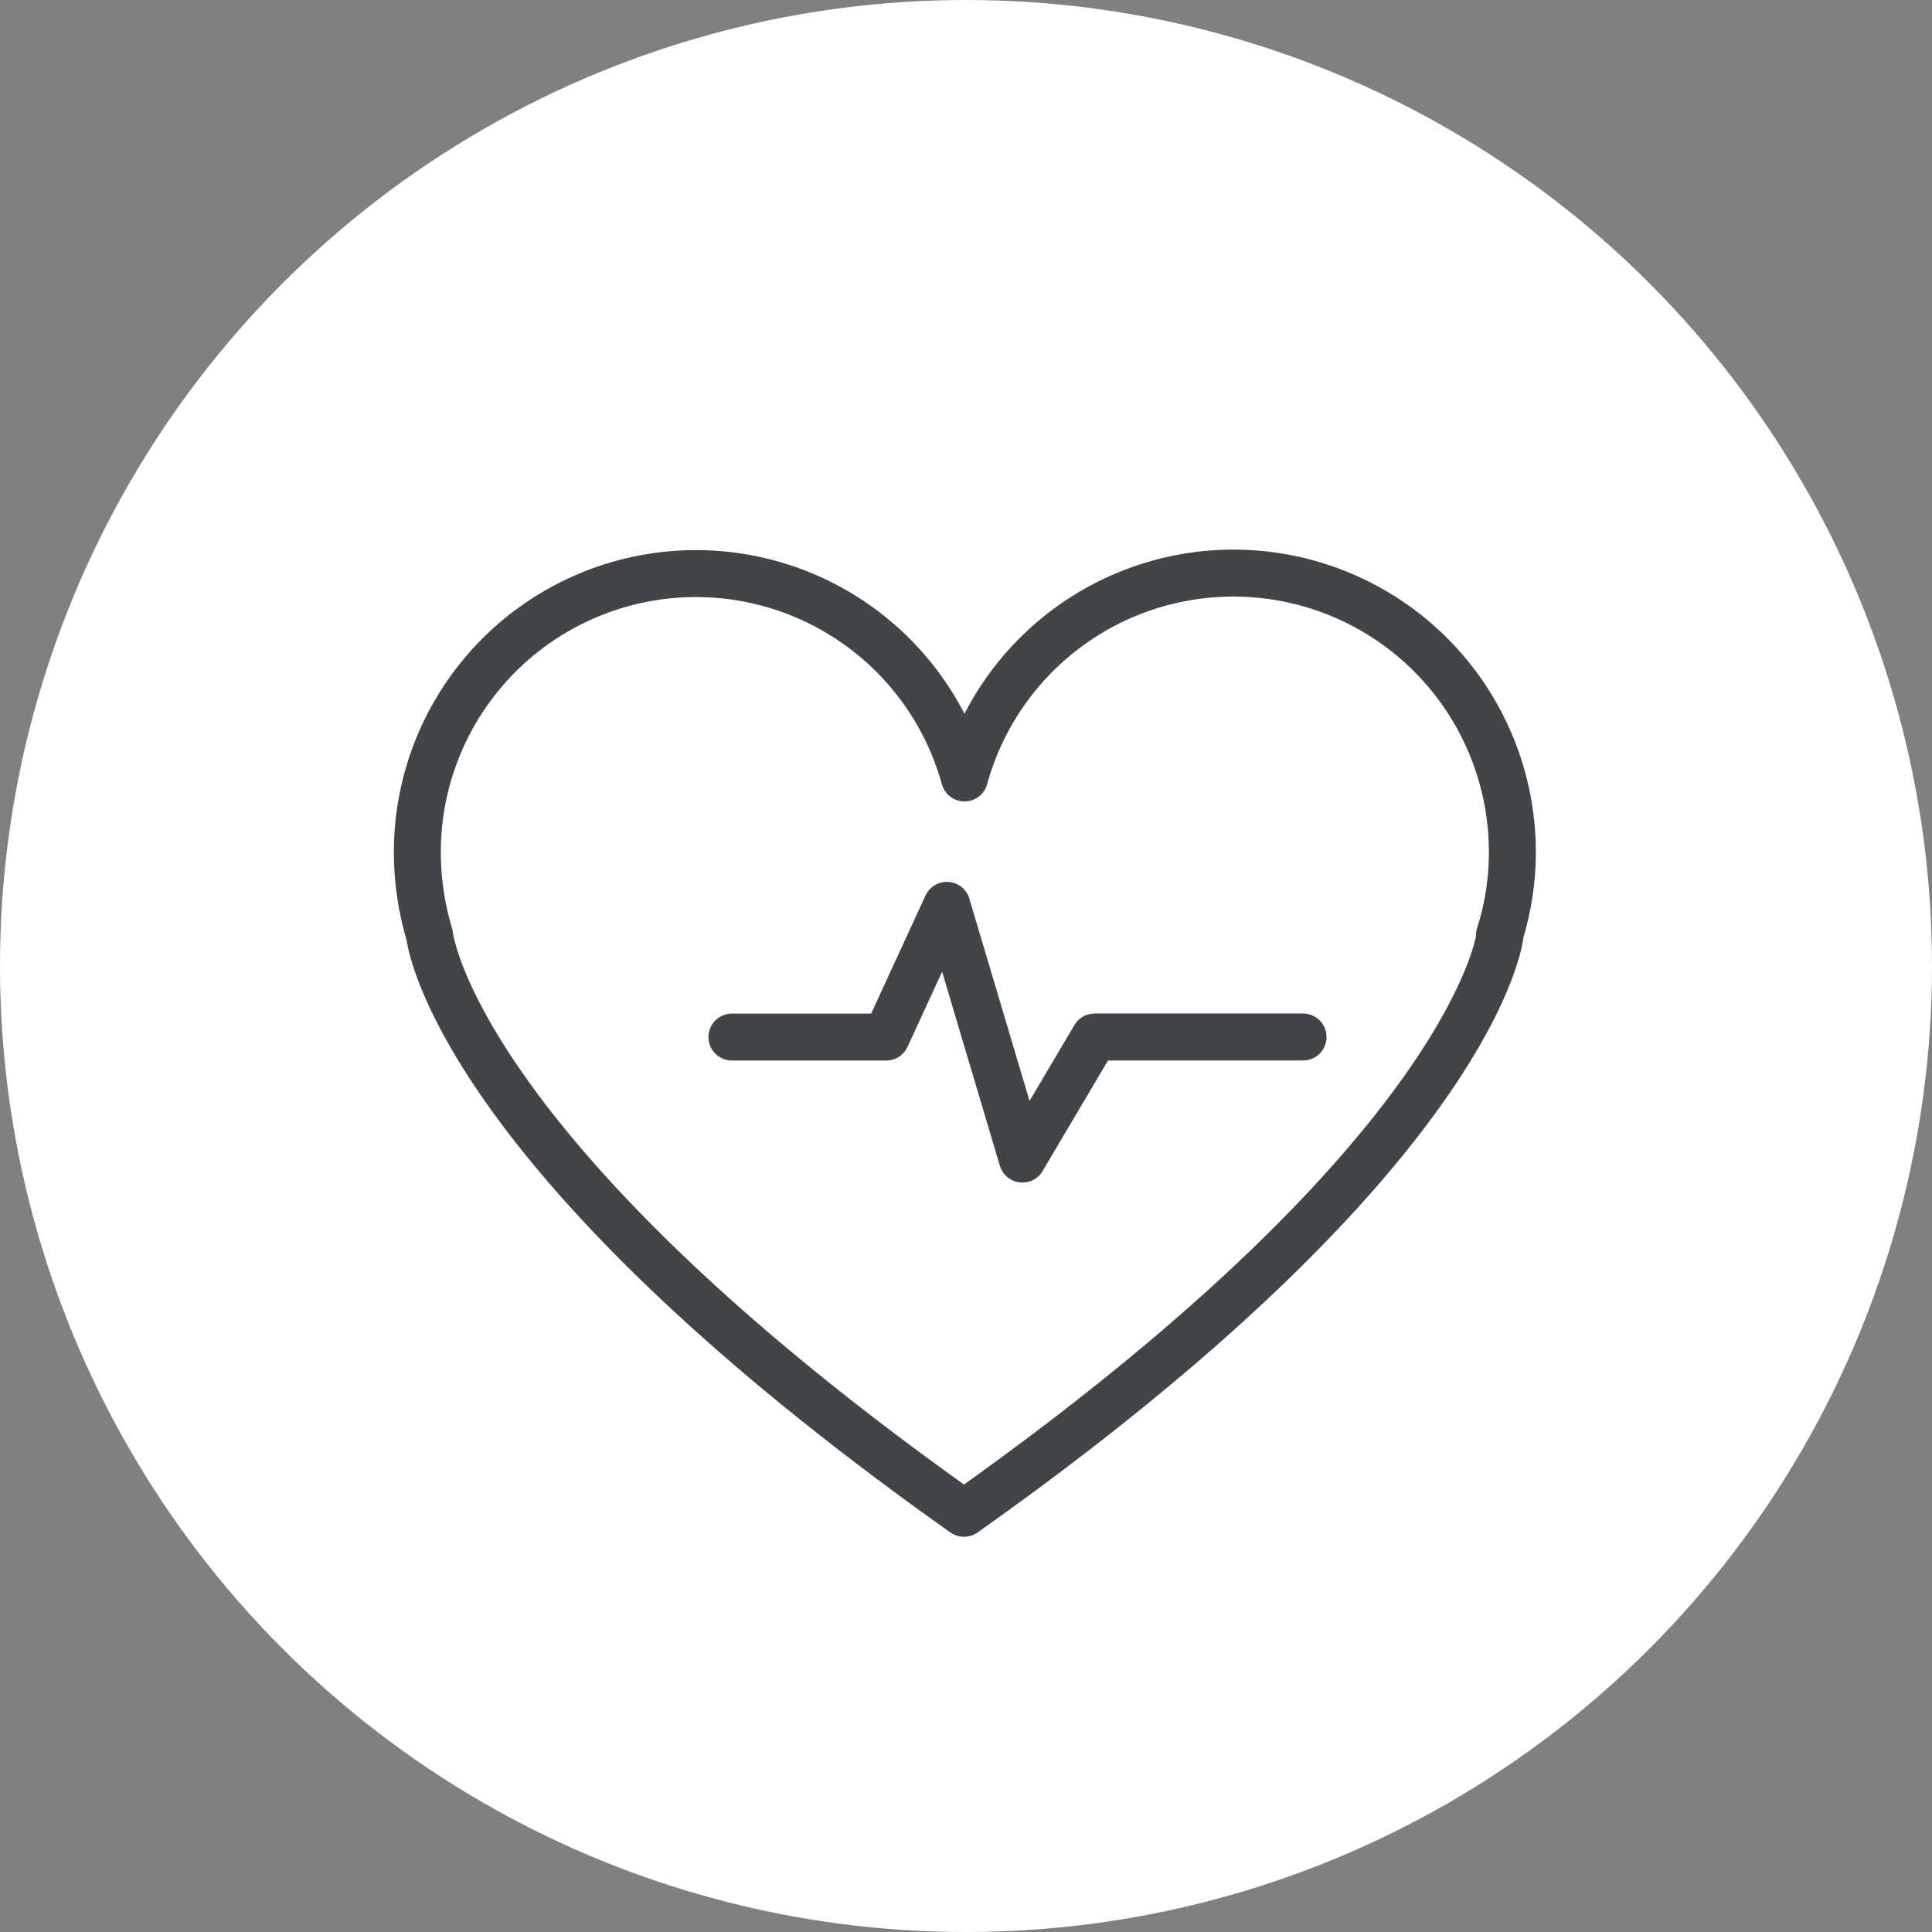
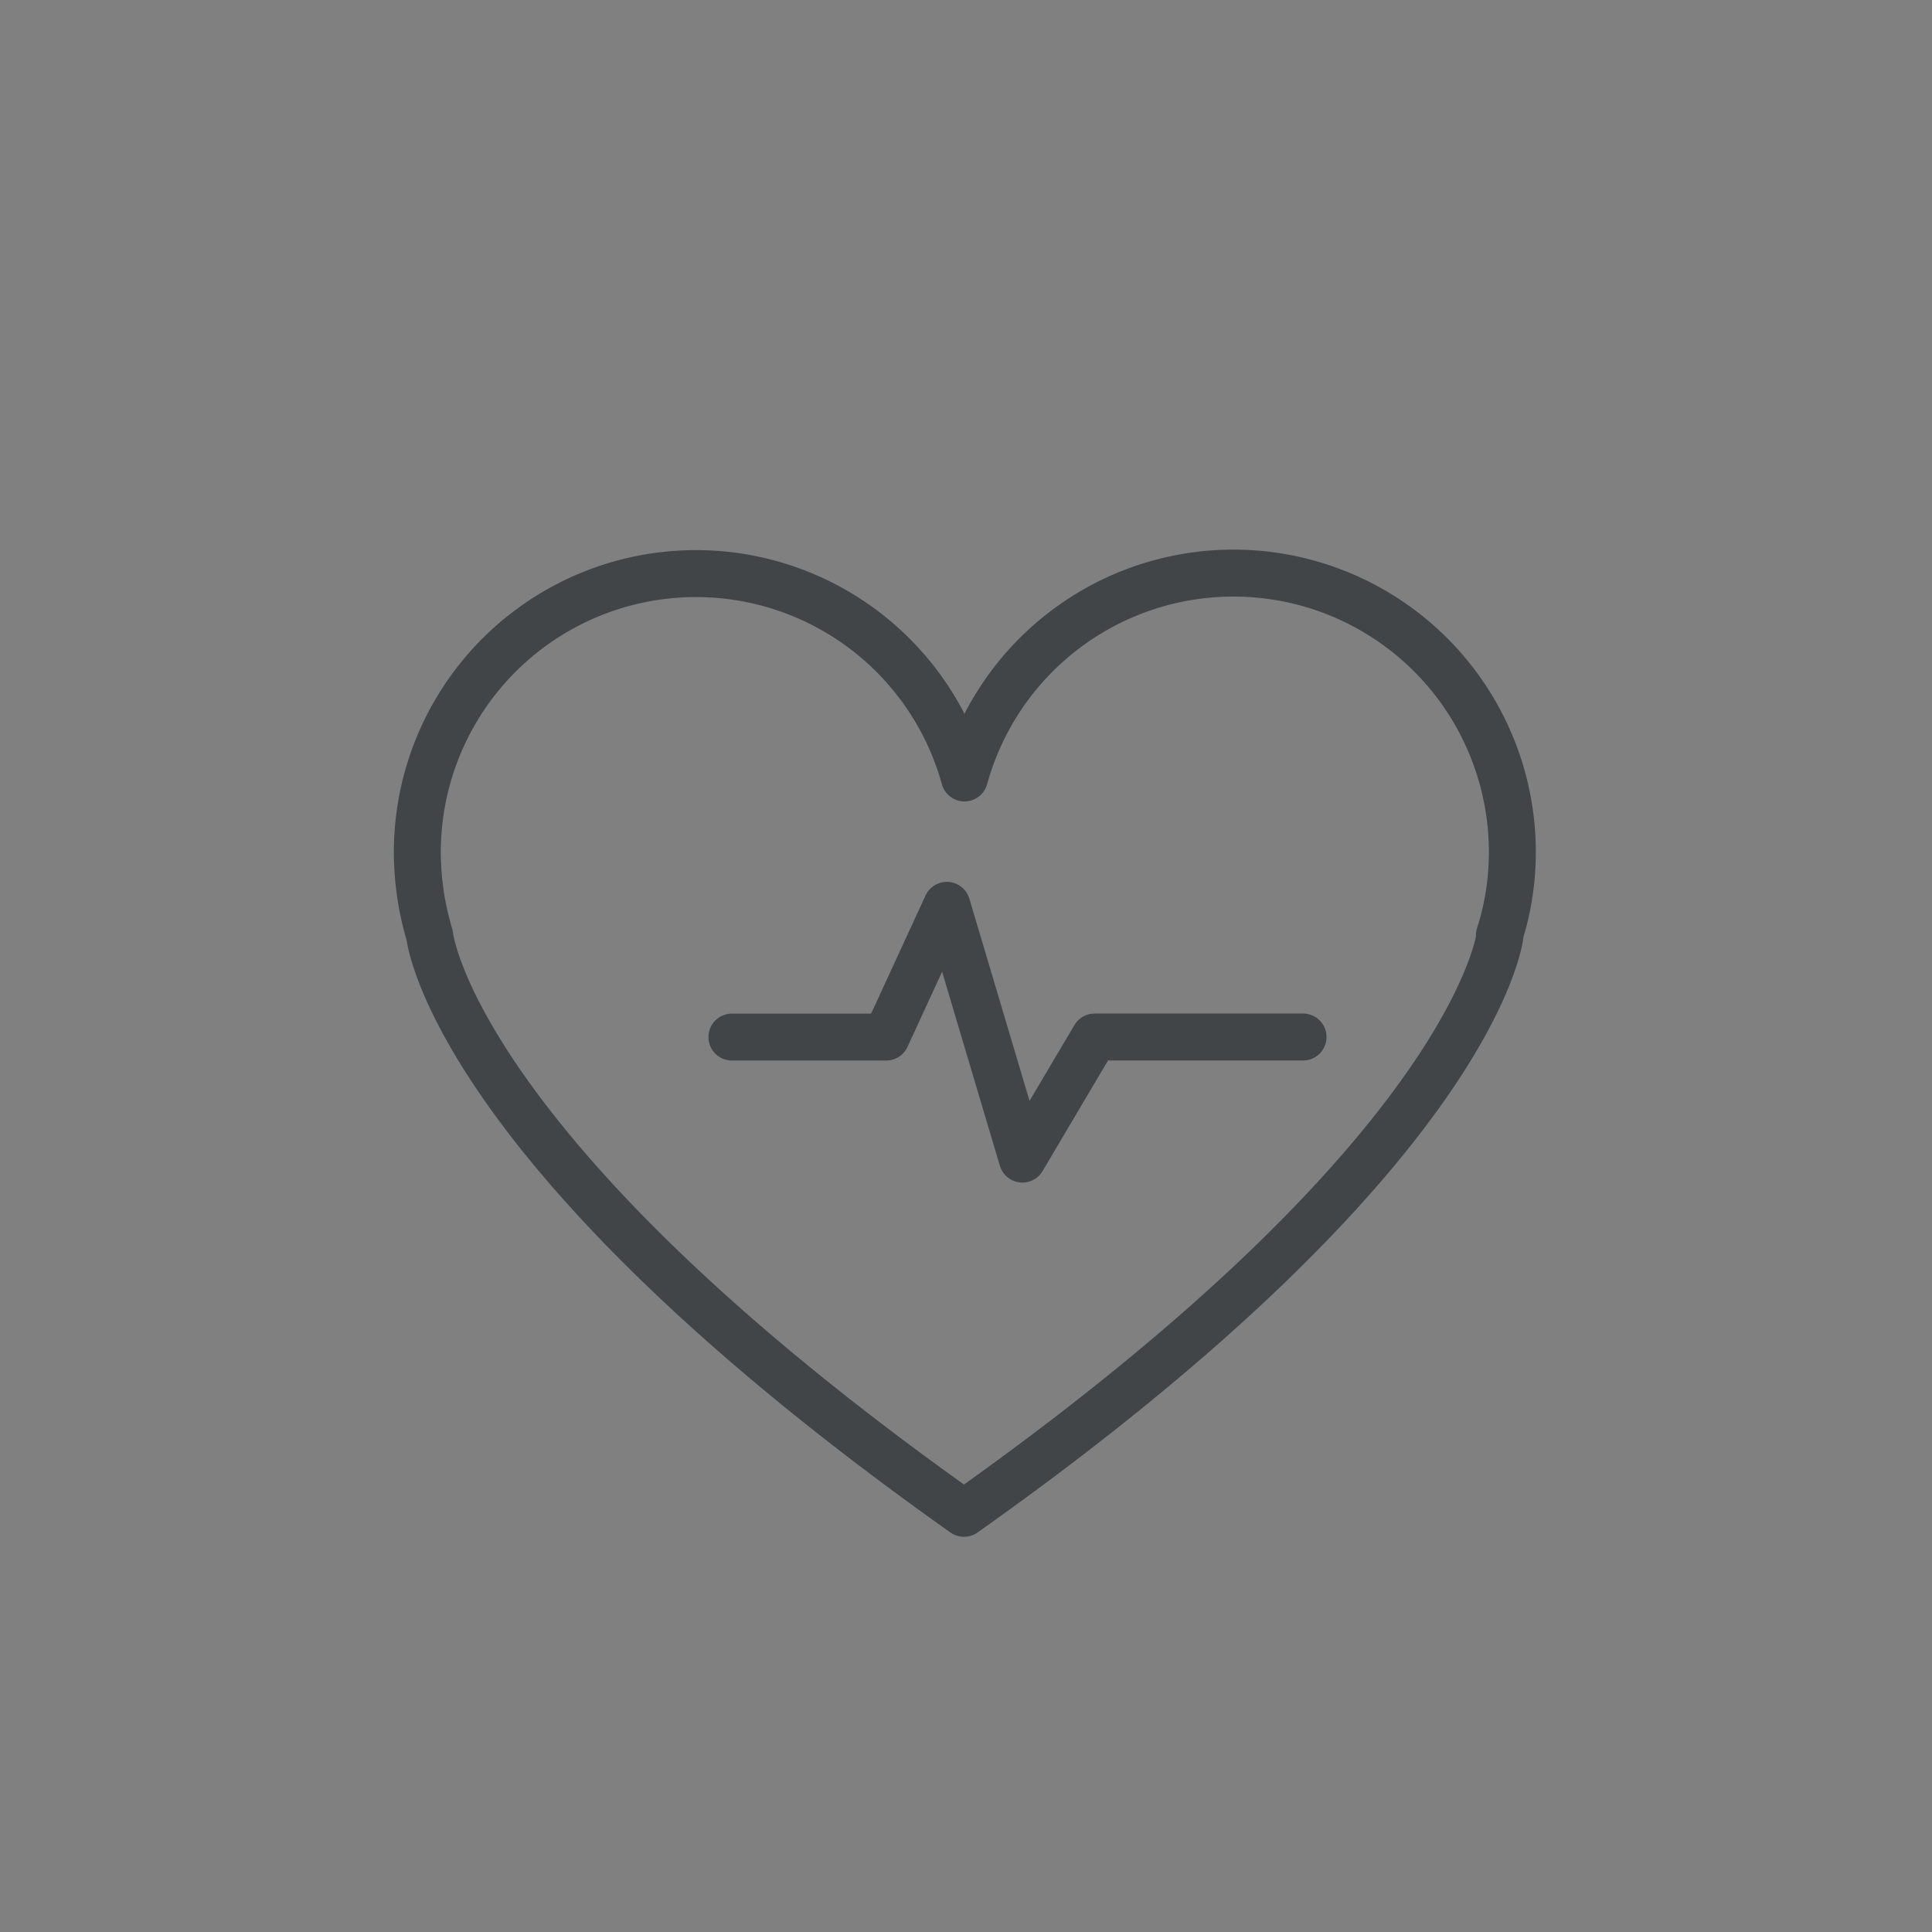
<svg xmlns="http://www.w3.org/2000/svg" width="61.714" height="61.714" viewBox="0 0 61.714 61.714">
  <rect x="0" y="0" width="61.714" height="61.714" fill="#808080" stroke="none" />
  <g id="Group_338" data-name="Group 338" transform="translate(-511.21 -1697.027)">
-     <circle id="Ellipse_47" data-name="Ellipse 47" cx="30.857" cy="30.857" r="30.857" transform="translate(511.21 1697.027)" fill="#fff" />
    <path id="Path_12493" data-name="Path 12493" d="M539.625,1742.1c-15.993-11.323-17.031-18.139-17.067-18.462a9.329,9.329,0,0,1-.393-2.648,8.9,8.9,0,0,1,17.478-2.379,8.91,8.91,0,0,1,17.5,2.379,8.7,8.7,0,0,1-.413,2.648h.019s-.734,6.869-17.121,18.462" transform="translate(2.376 3.266)" fill="none" stroke="#424548" stroke-linecap="round" stroke-linejoin="round" stroke-width="1.5" />
    <path id="Path_12494" data-name="Path 12494" d="M530.423,1725h4.927l1.938-4.208,2.413,8.106,2.308-3.9h6.658" transform="translate(4.167 5.154)" fill="none" stroke="#424548" stroke-linecap="round" stroke-linejoin="round" stroke-width="1.5" />
  </g>
</svg>